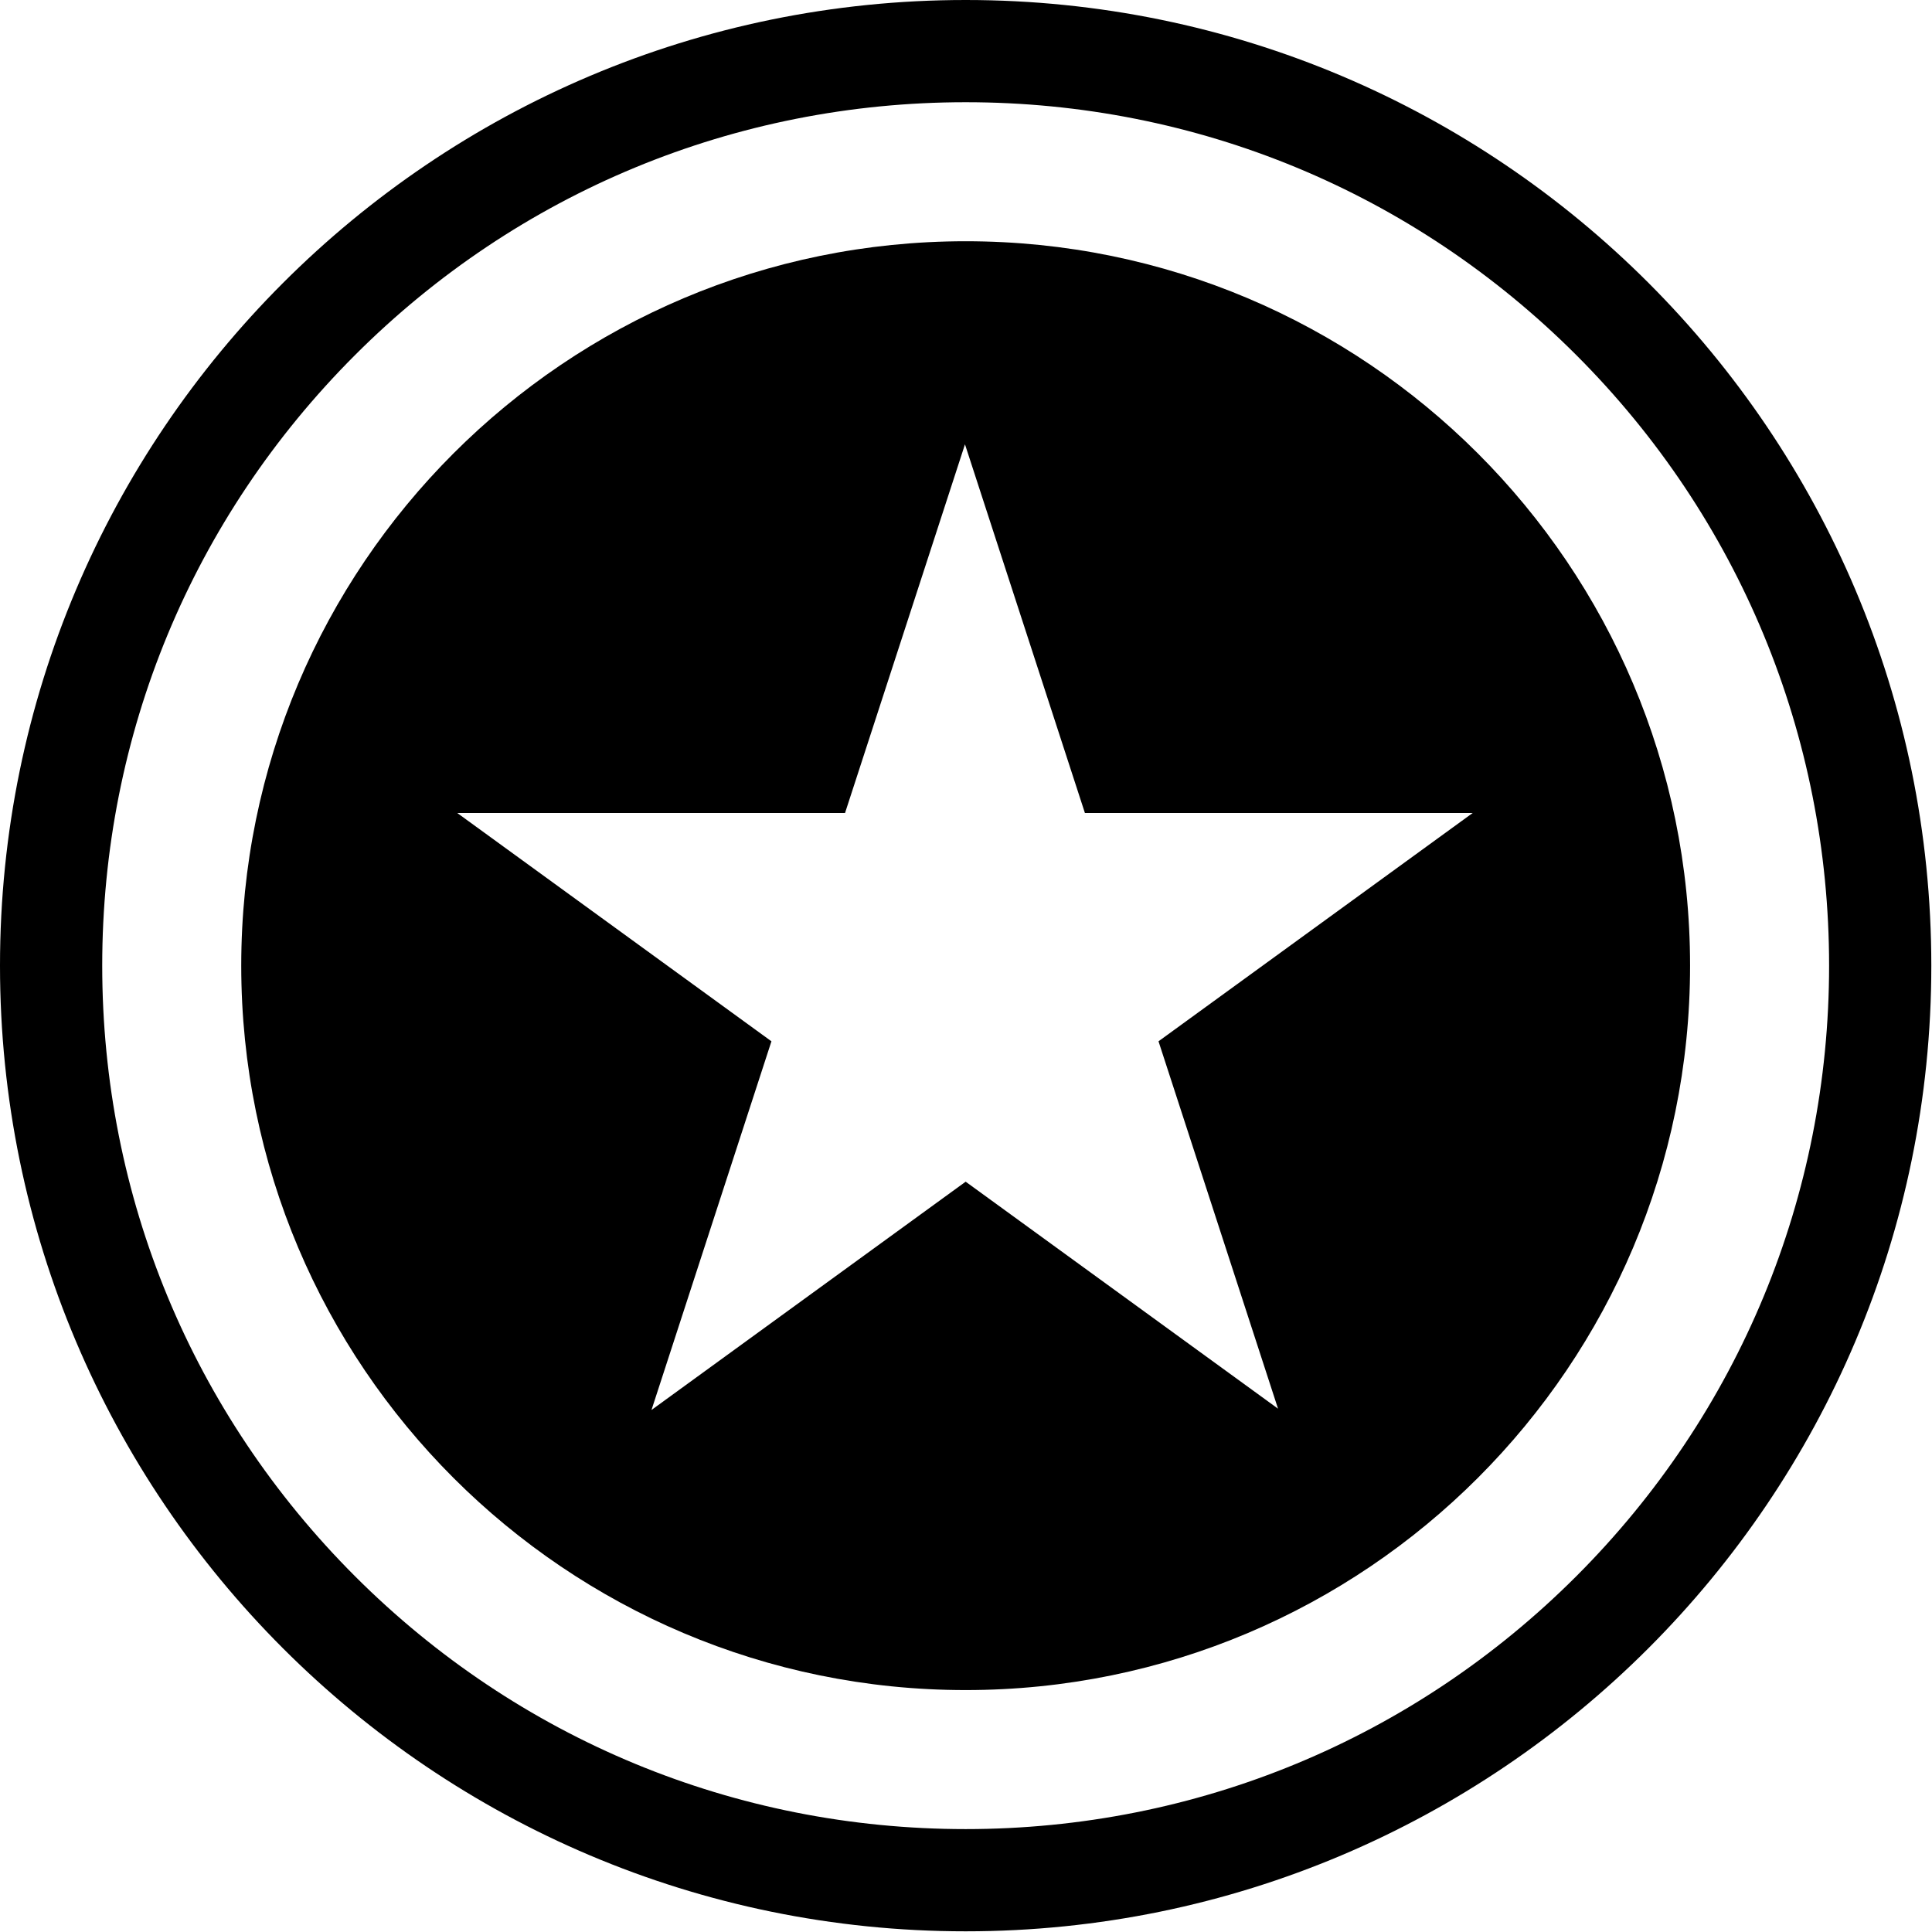
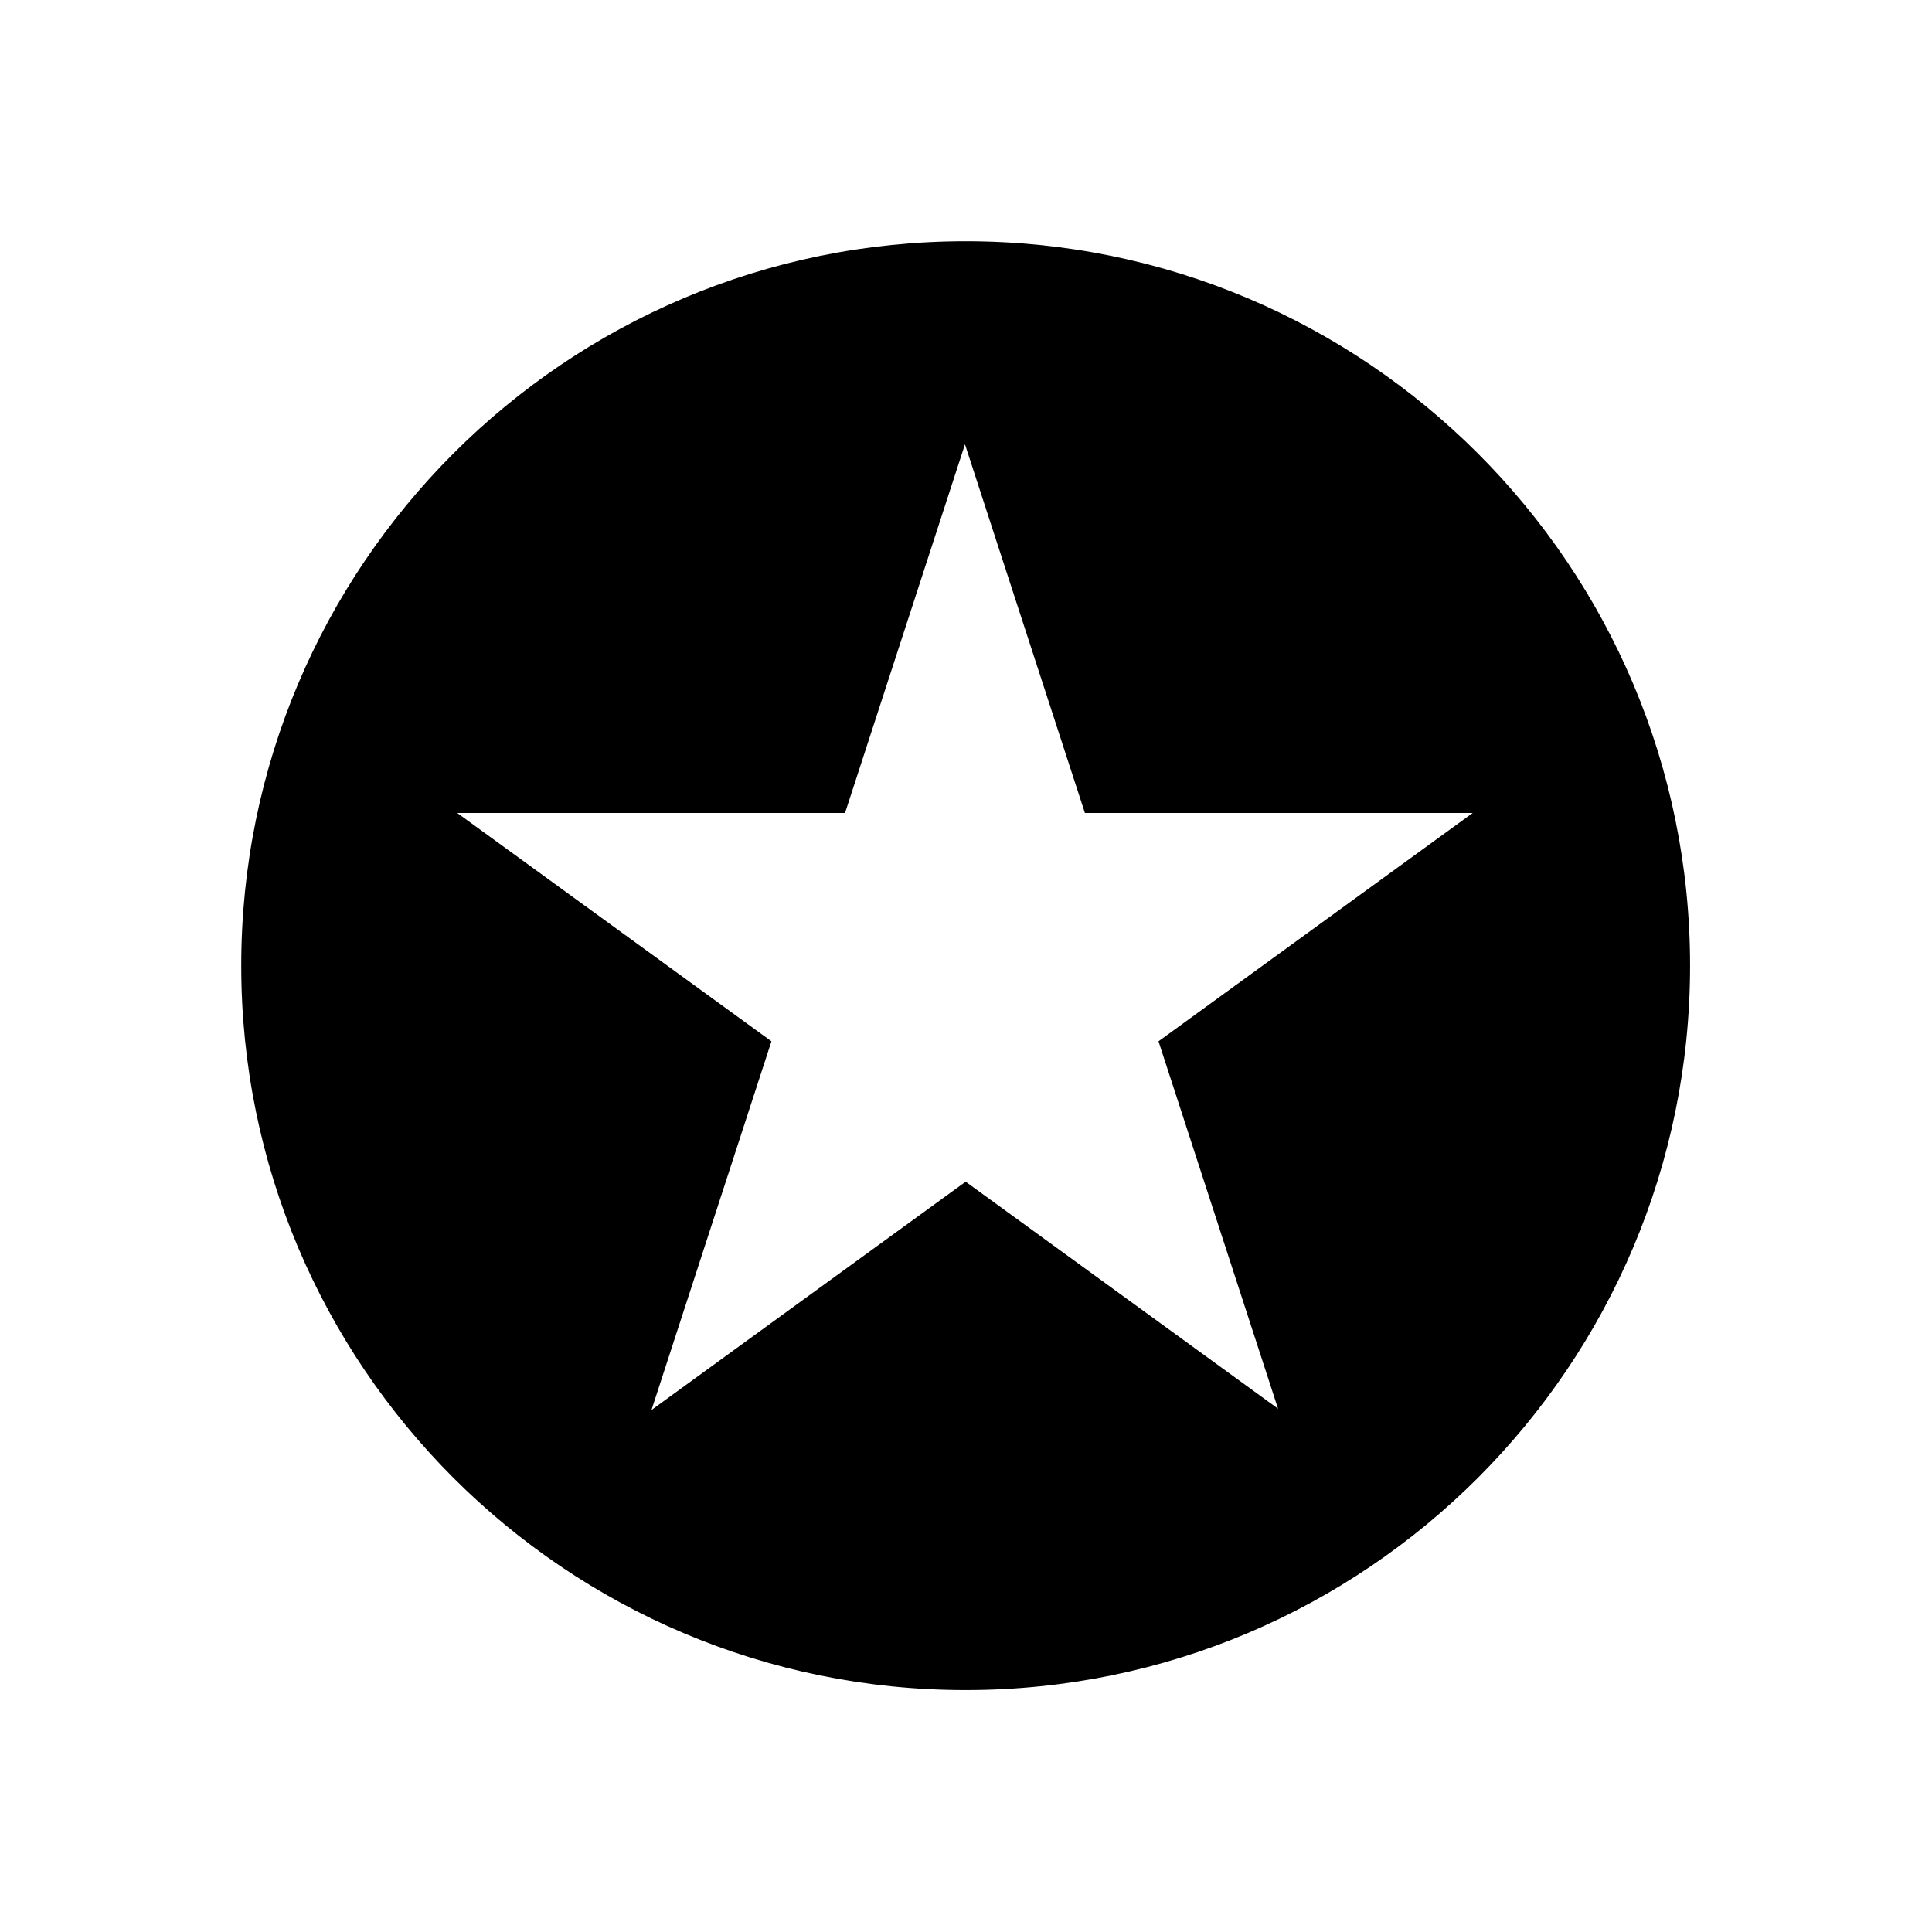
<svg xmlns="http://www.w3.org/2000/svg" width="100mm" height="100mm" version="1.1" viewBox="0 0 283.5 283.5">
  <g>
    <g id="Layer_1">
-       <path d="M141.7,15c33.9,0,65.7,13.2,89.6,37.1s37.1,55.8,37.1,89.6-13.2,65.7-37.1,89.6-55.8,37.1-89.6,37.1-65.7-13.2-89.6-37.1S15,175.6,15,141.7s13.2-65.7,37.1-89.6S107.9,15,141.7,15M141.7,0C63.5,0,0,63.5,0,141.7s63.5,141.7,141.7,141.7,141.7-63.5,141.7-141.7S220,0,141.7,0h0Z" />
      <path d="M141.7,35.4c-58.7,0-106.3,47.6-106.3,106.3s47.6,106.3,106.3,106.3,106.3-47.6,106.3-106.3-47.6-106.3-106.3-106.3ZM187.8,206.9l-46.1-33.5-46.1,33.5,17.6-54.1-46.1-33.5h56.9l17.6-54.1,17.6,54.1h56.9l-46.1,33.5,17.6,54.1Z" />
    </g>
  </g>
</svg>